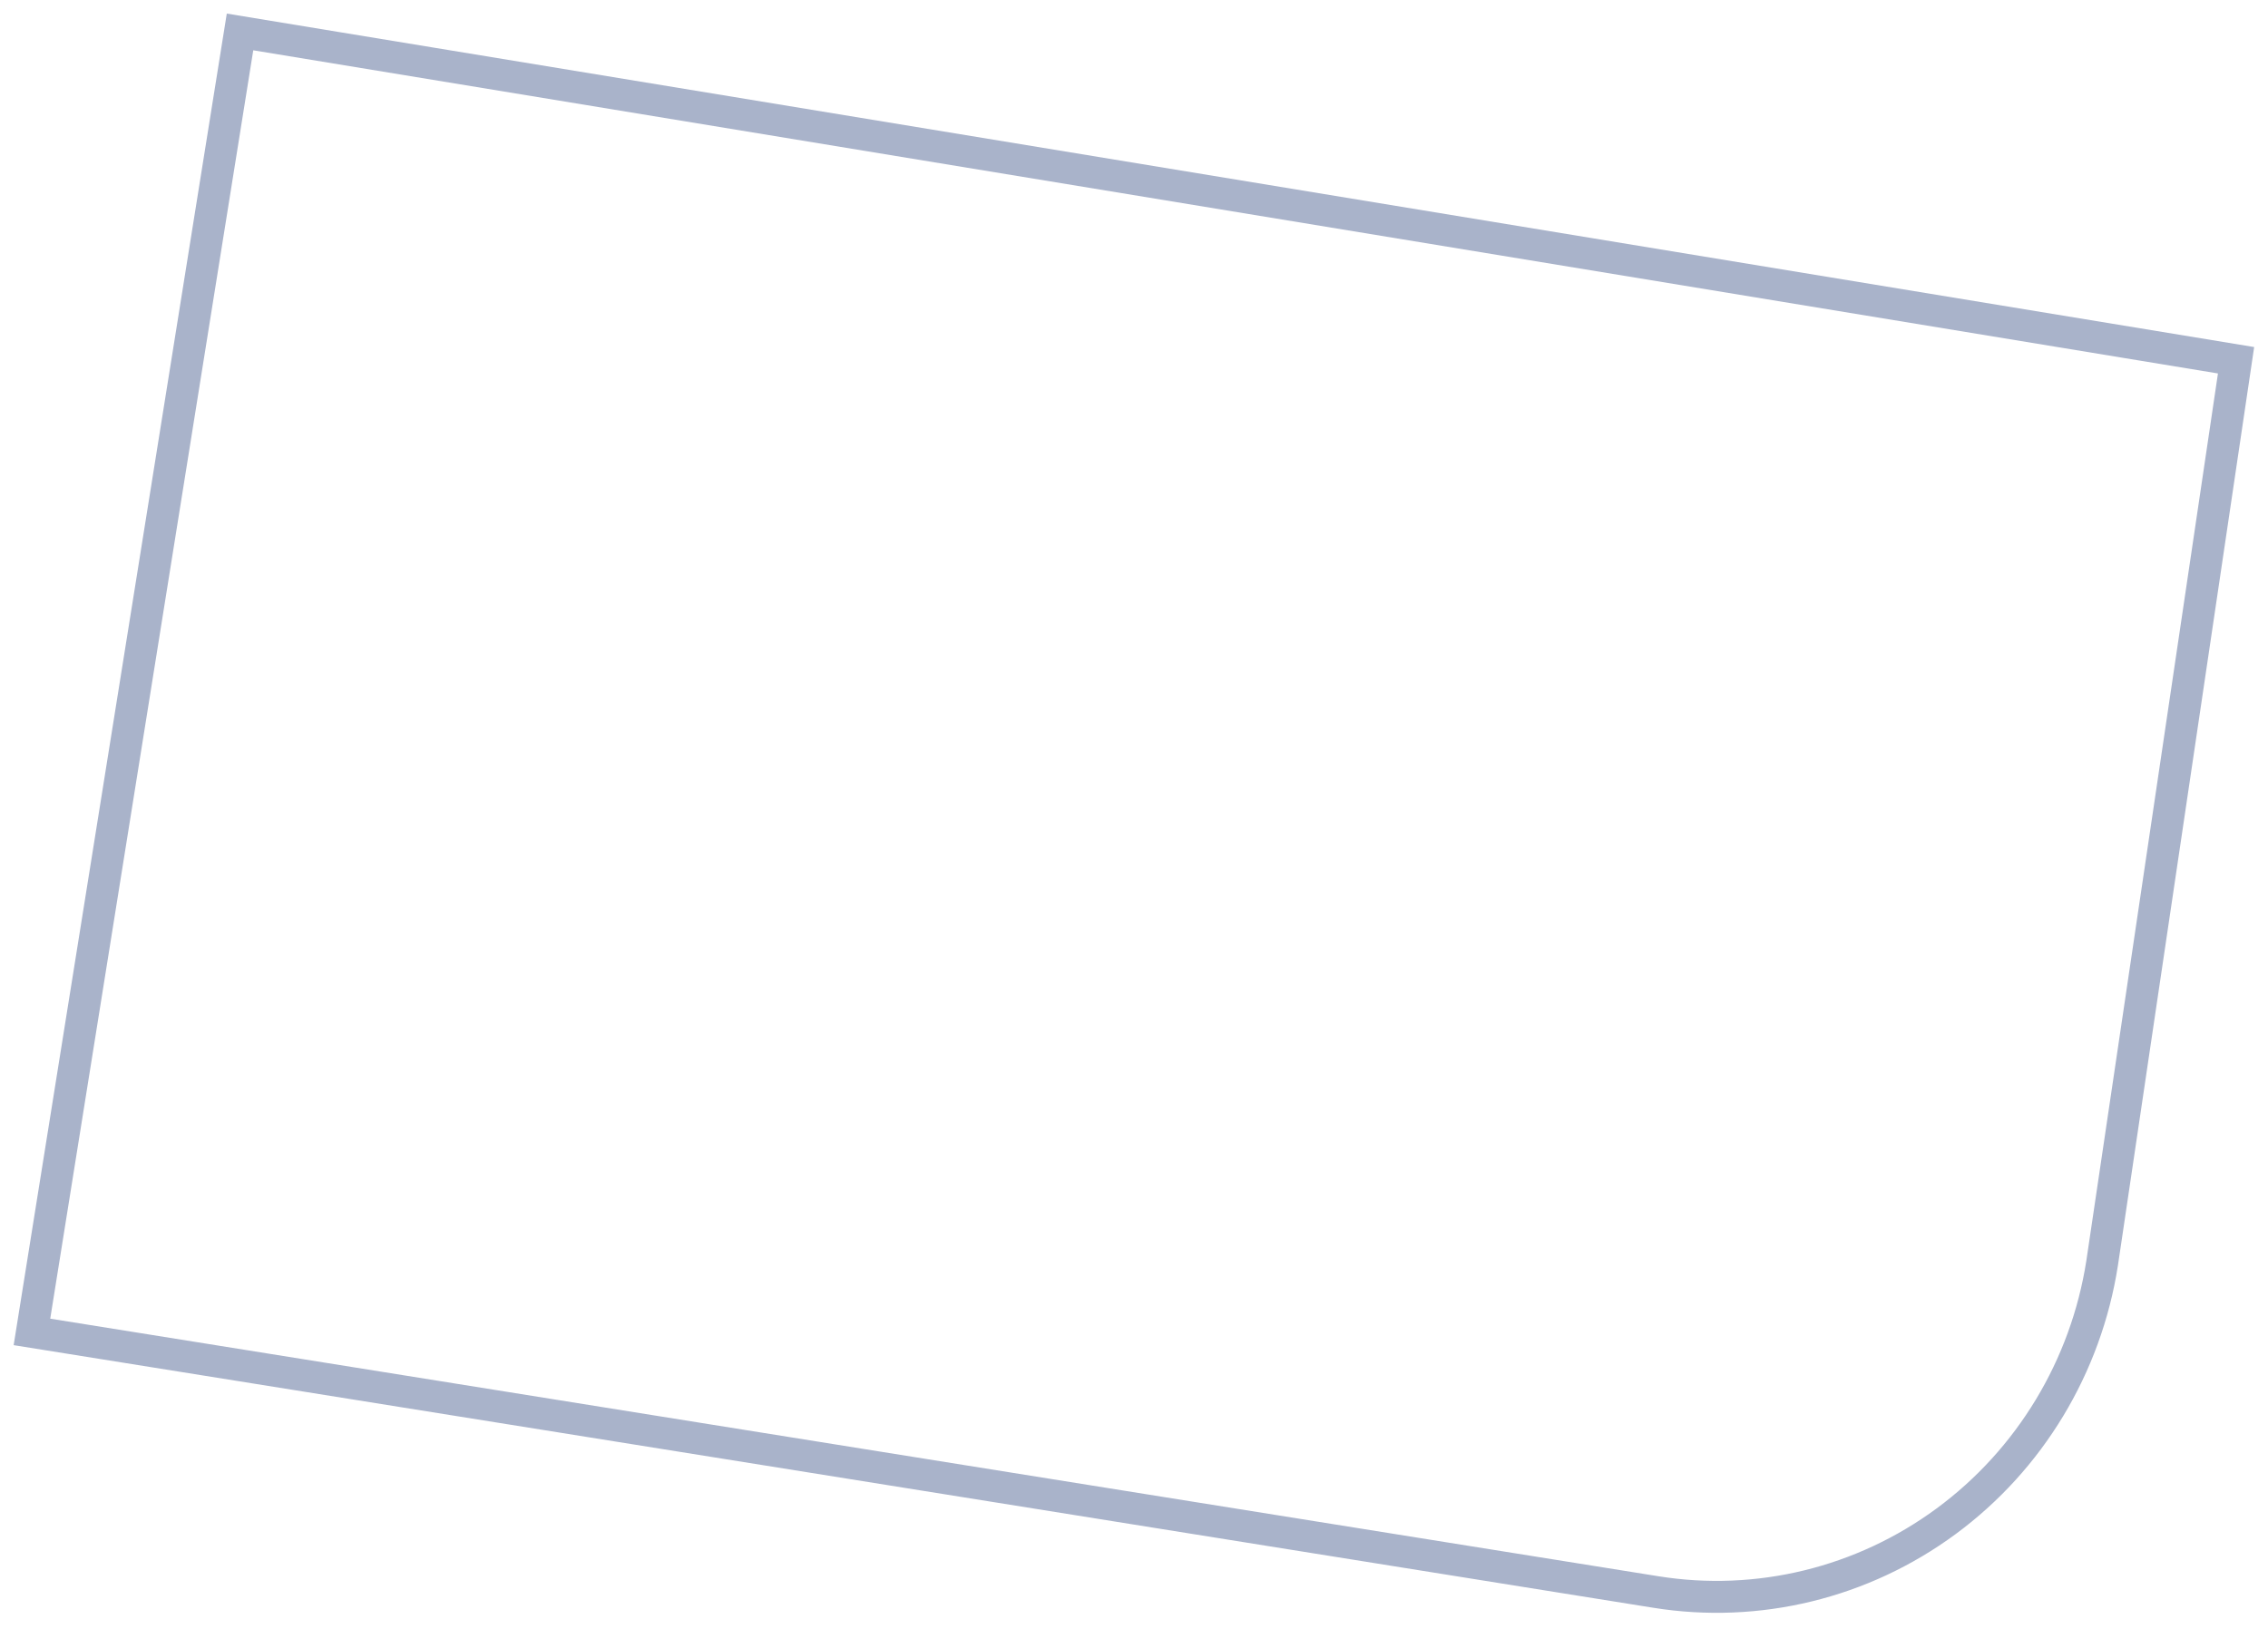
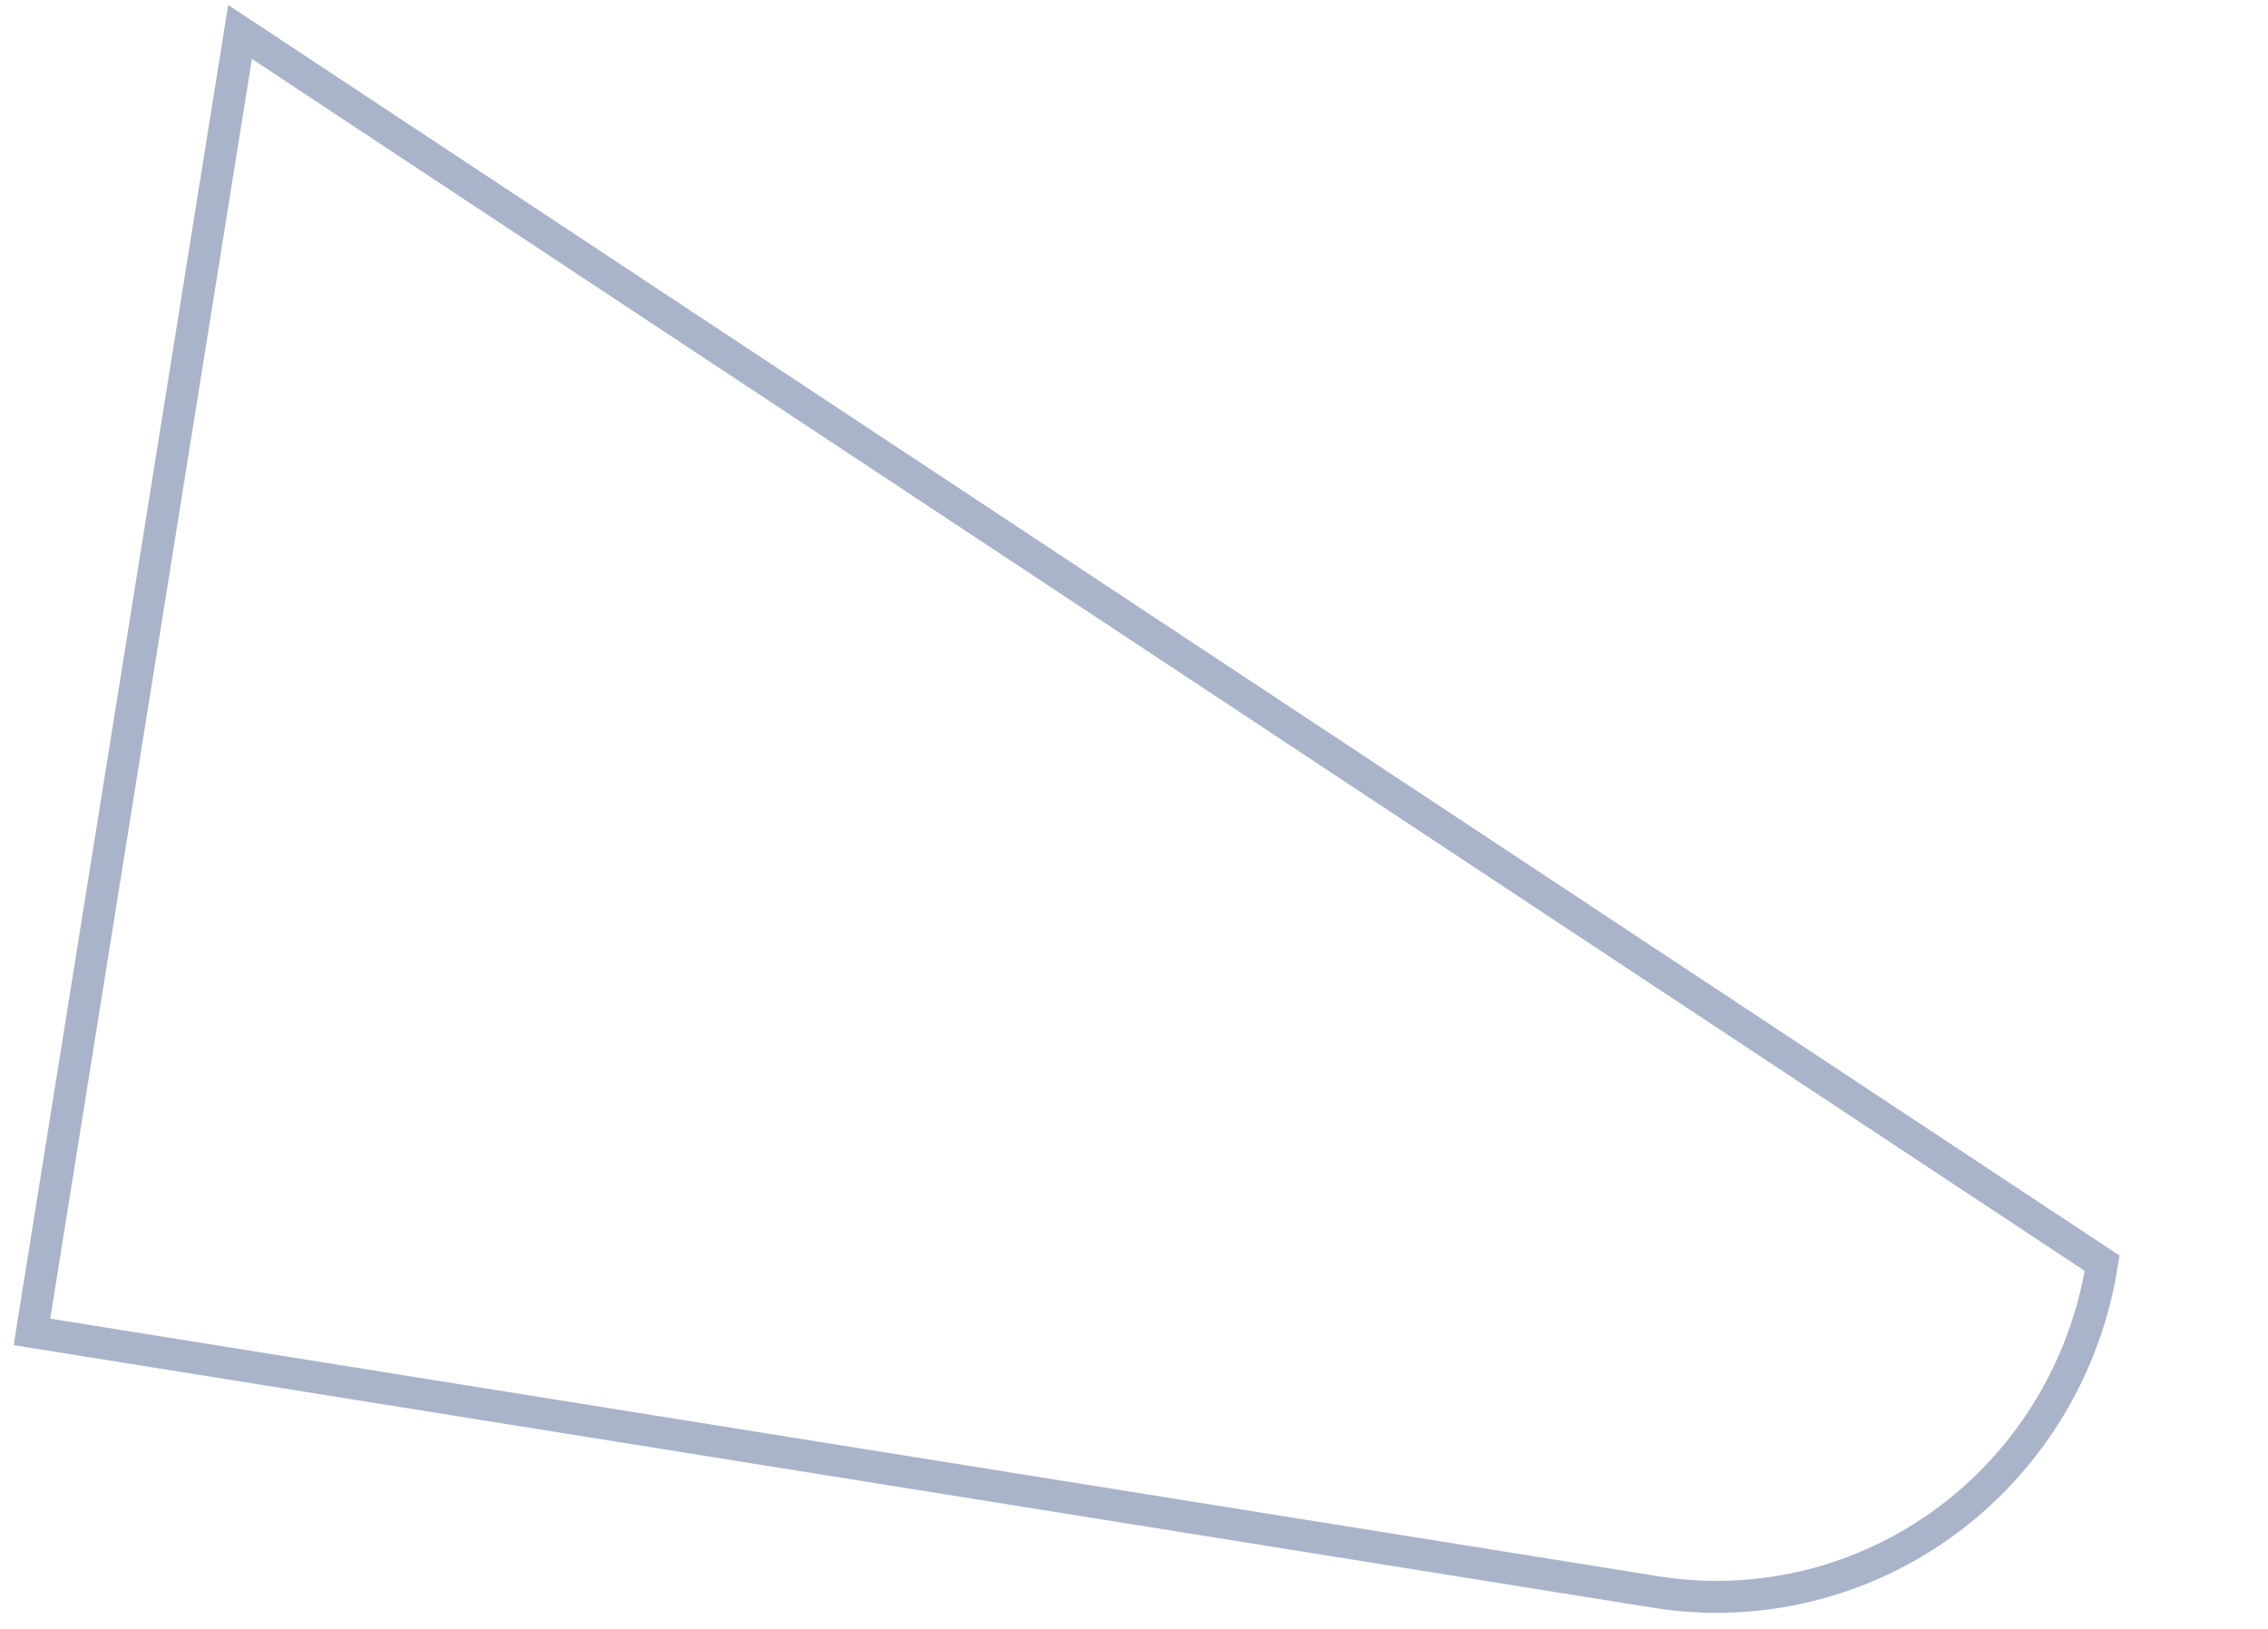
<svg xmlns="http://www.w3.org/2000/svg" width="71" height="51" viewBox="0 0 71 51" fill="none">
-   <path d="M7.514 1L1 41.704L51.836 49.848C55.035 50.361 58.304 49.564 60.924 47.633C63.544 45.702 65.301 42.796 65.807 39.553L70 11.28L7.514 1Z" stroke="#A9B3CA" stroke-miterlimit="10" />
+   <path d="M7.514 1L1 41.704L51.836 49.848C55.035 50.361 58.304 49.564 60.924 47.633C63.544 45.702 65.301 42.796 65.807 39.553L7.514 1Z" stroke="#A9B3CA" stroke-miterlimit="10" />
</svg>